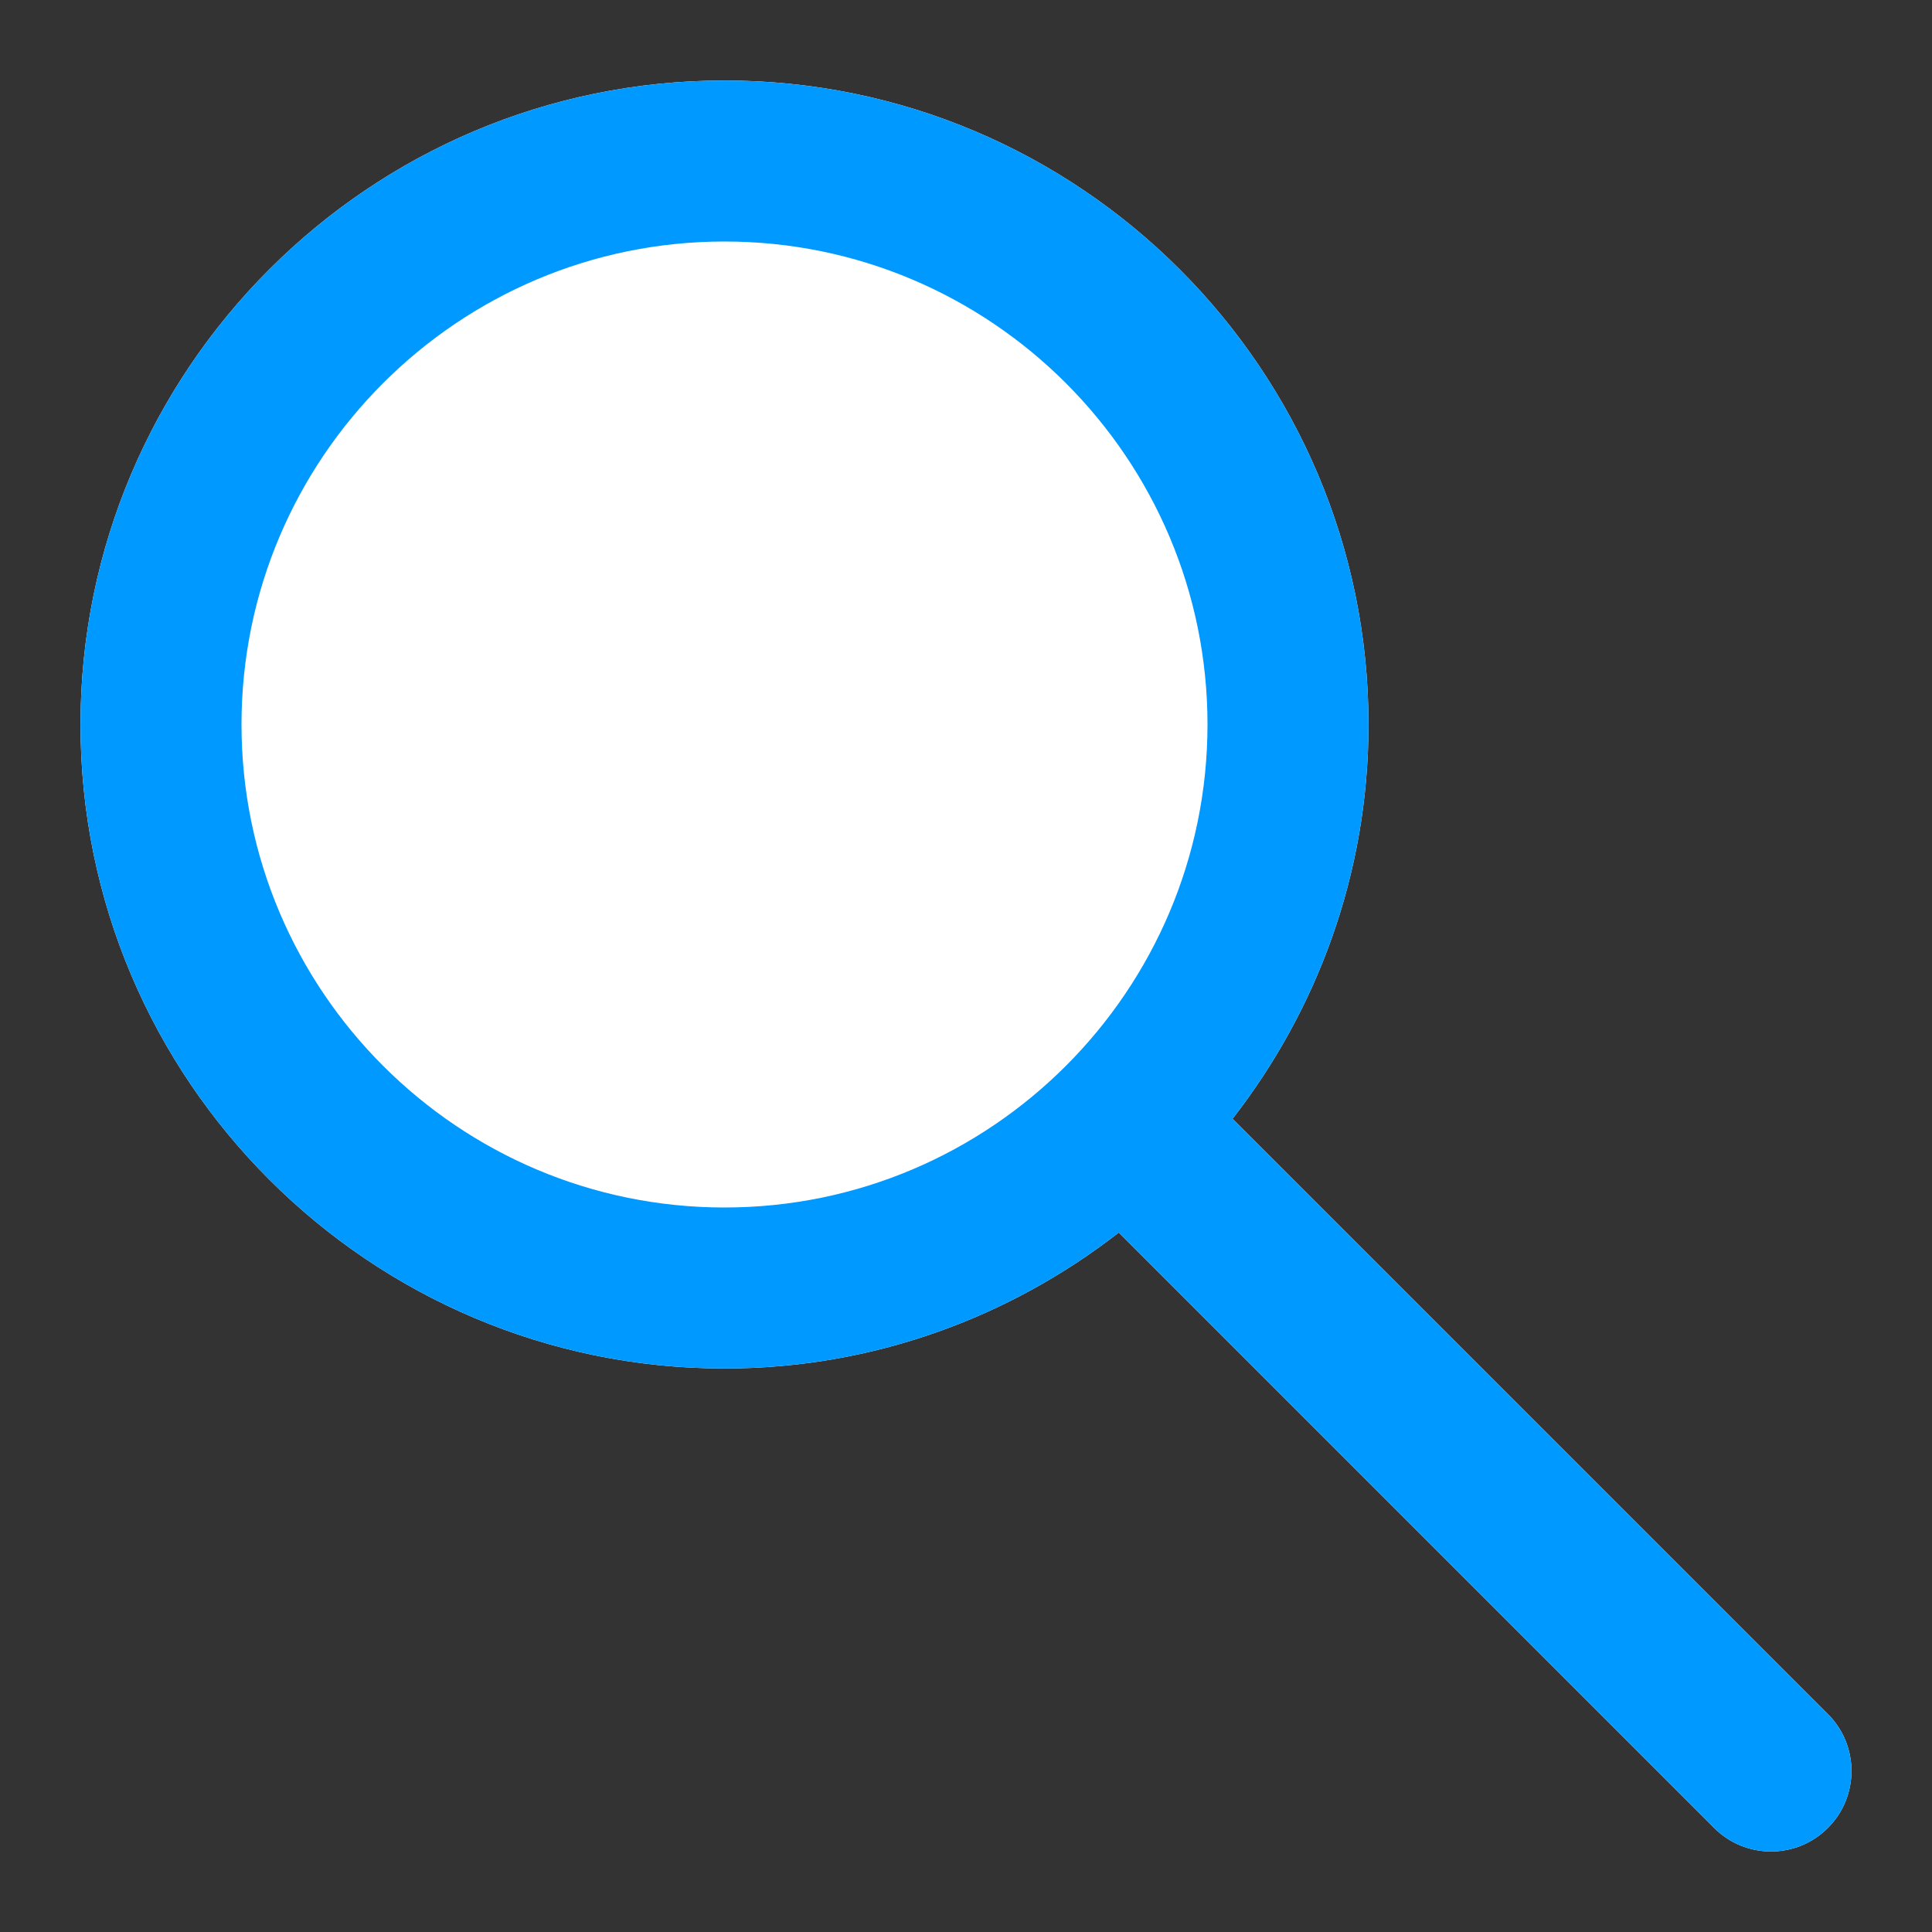
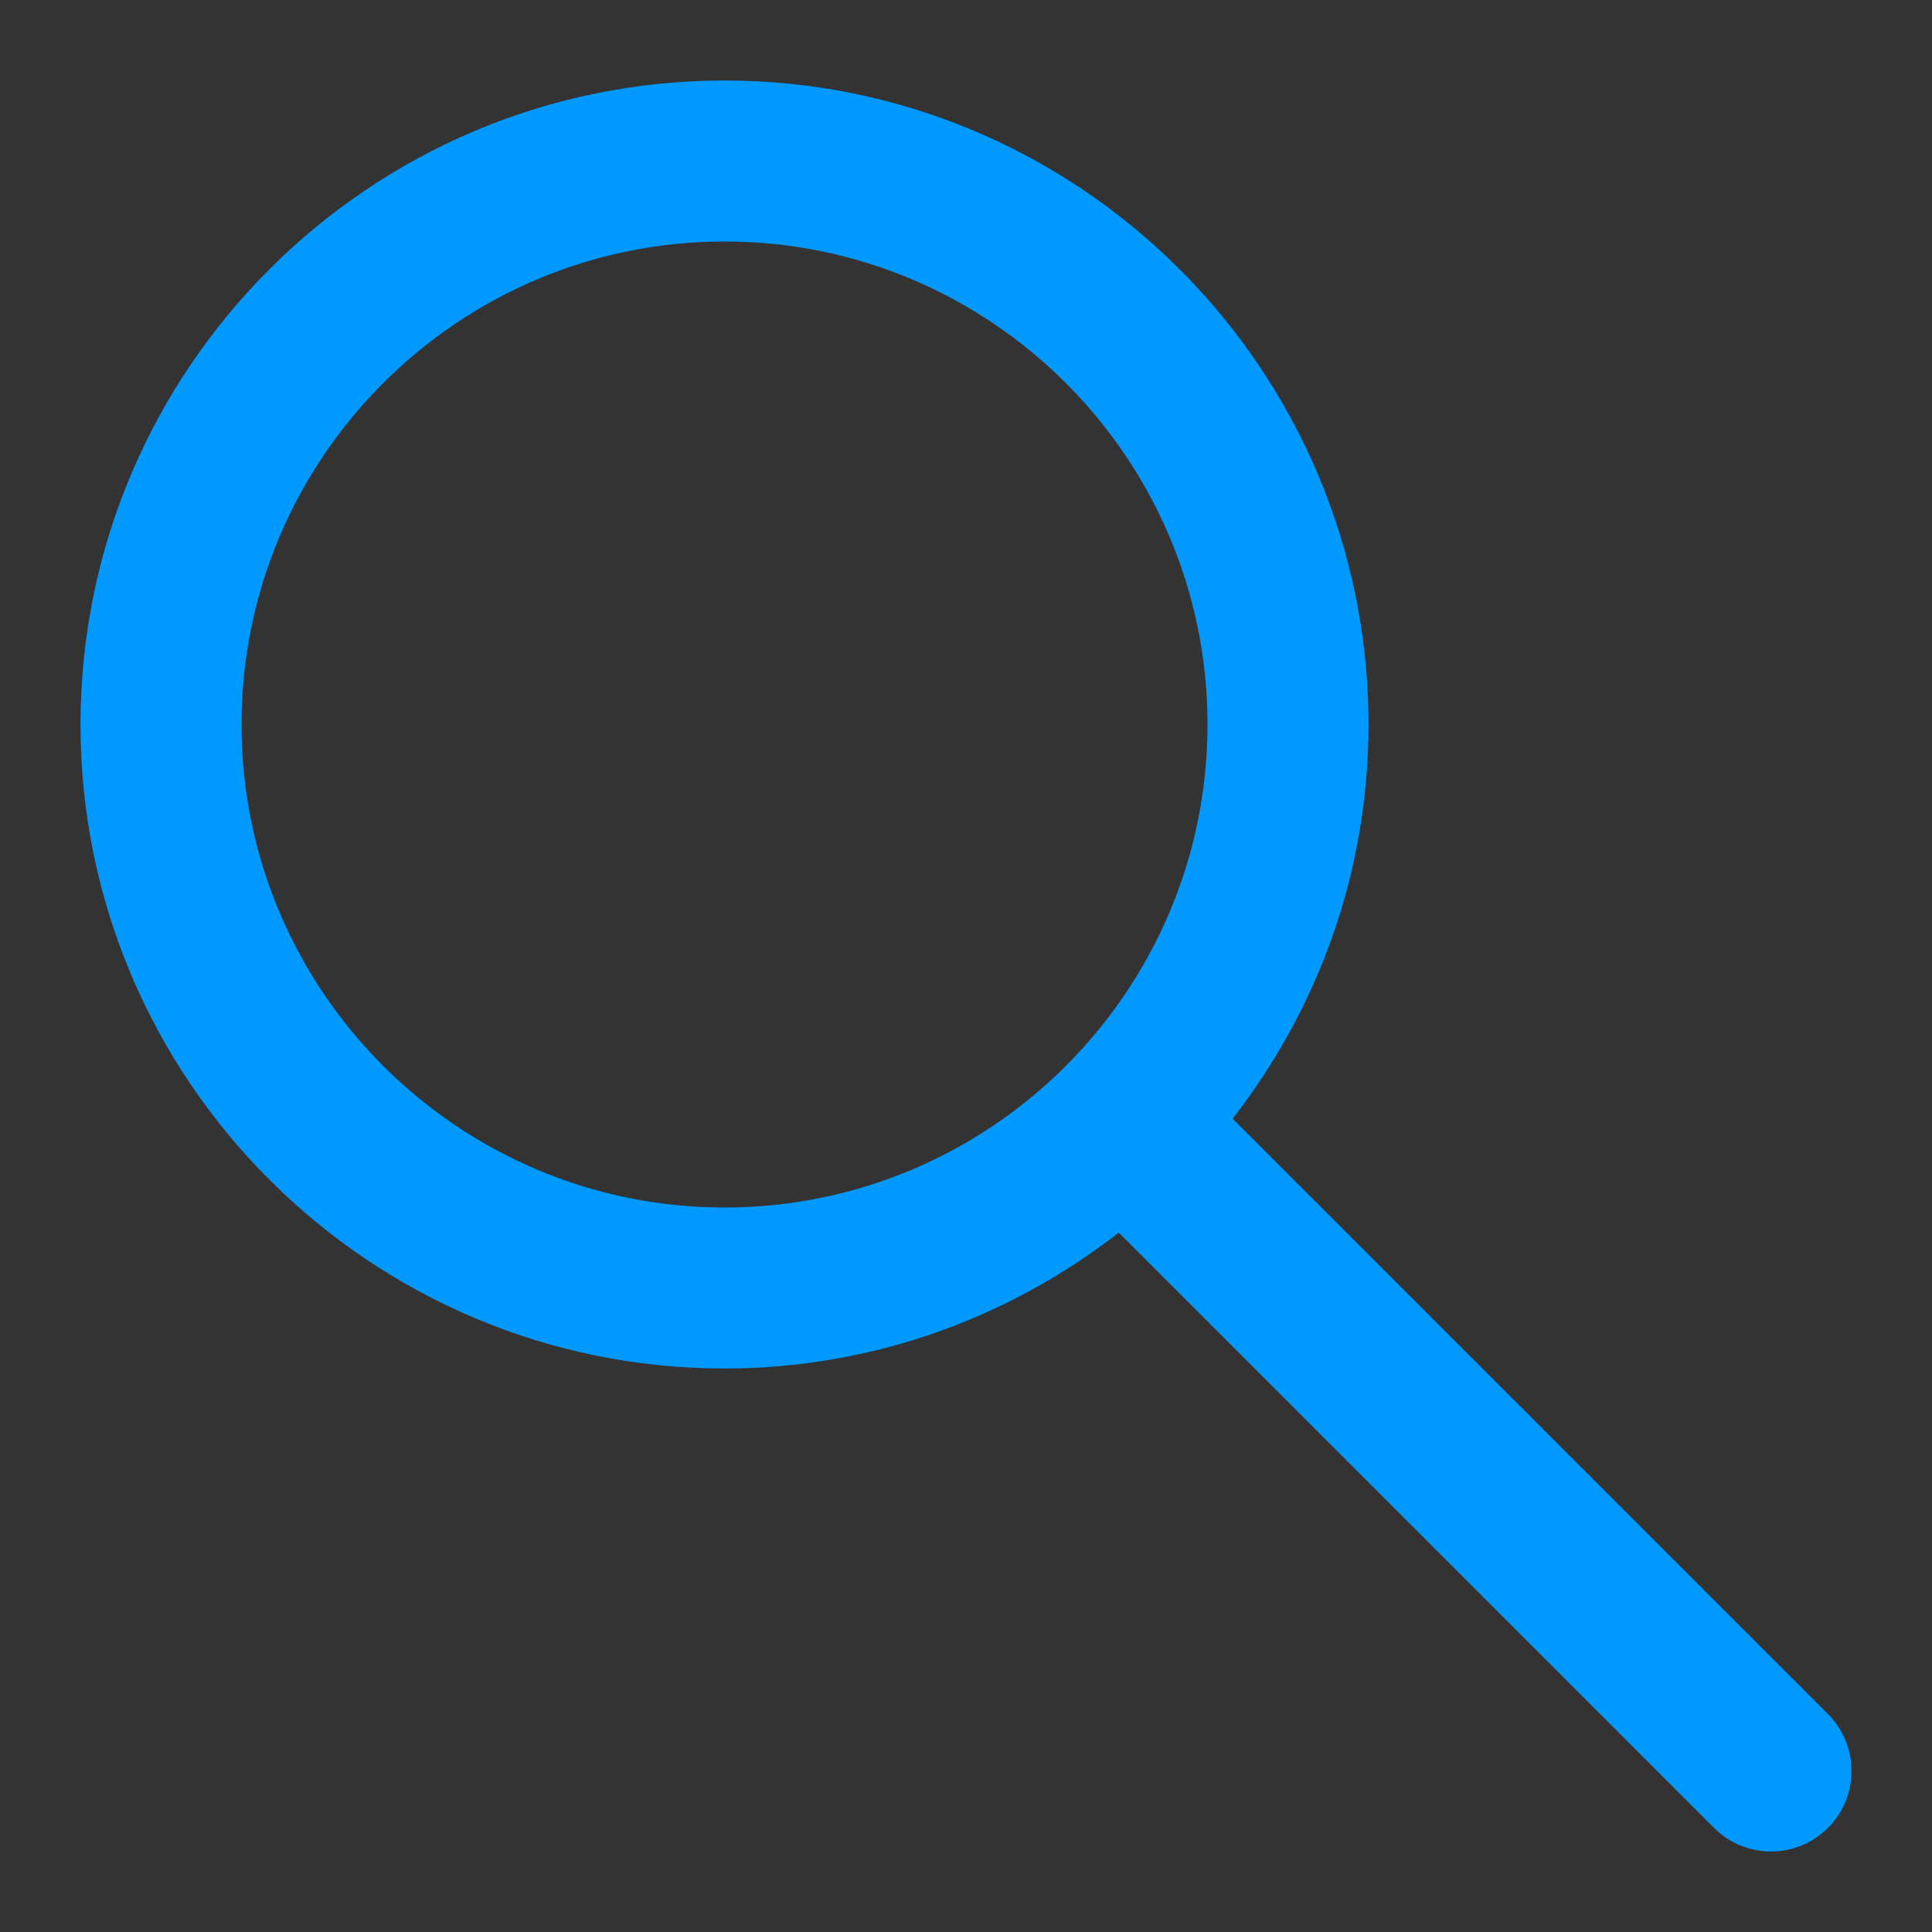
<svg xmlns="http://www.w3.org/2000/svg" id="Layer_1" enable-background="new 0 0 48 48" height="48" viewBox="0 0 48 48" width="48">
  <rect x="0" y="0" width="48" height="48" fill="#333333" stroke="none" />
-   <path d="m45.414 42.586-14.791-14.791c2.108-2.71 3.377-6.104 3.377-9.795 0-8.822-7.178-16-16-16s-16 7.178-16 16 7.178 16 16 16c3.691 0 7.085-1.269 9.795-3.377l14.791 14.791c.391.391.902.586 1.414.586s1.023-.195 1.414-.586c.781-.781.781-2.047 0-2.828z" fill="#fff" />
  <path d="m45.414 42.586-14.791-14.791c2.108-2.71 3.377-6.104 3.377-9.795 0-8.822-7.178-16-16-16s-16 7.178-16 16 7.178 16 16 16c3.691 0 7.085-1.269 9.795-3.377l14.791 14.791c.391.391.902.586 1.414.586s1.023-.195 1.414-.586c.781-.781.781-2.047 0-2.828zm-39.414-24.586c0-6.617 5.383-12 12-12s12 5.383 12 12-5.383 12-12 12-12-5.383-12-12z" fill="#09f" />
</svg>